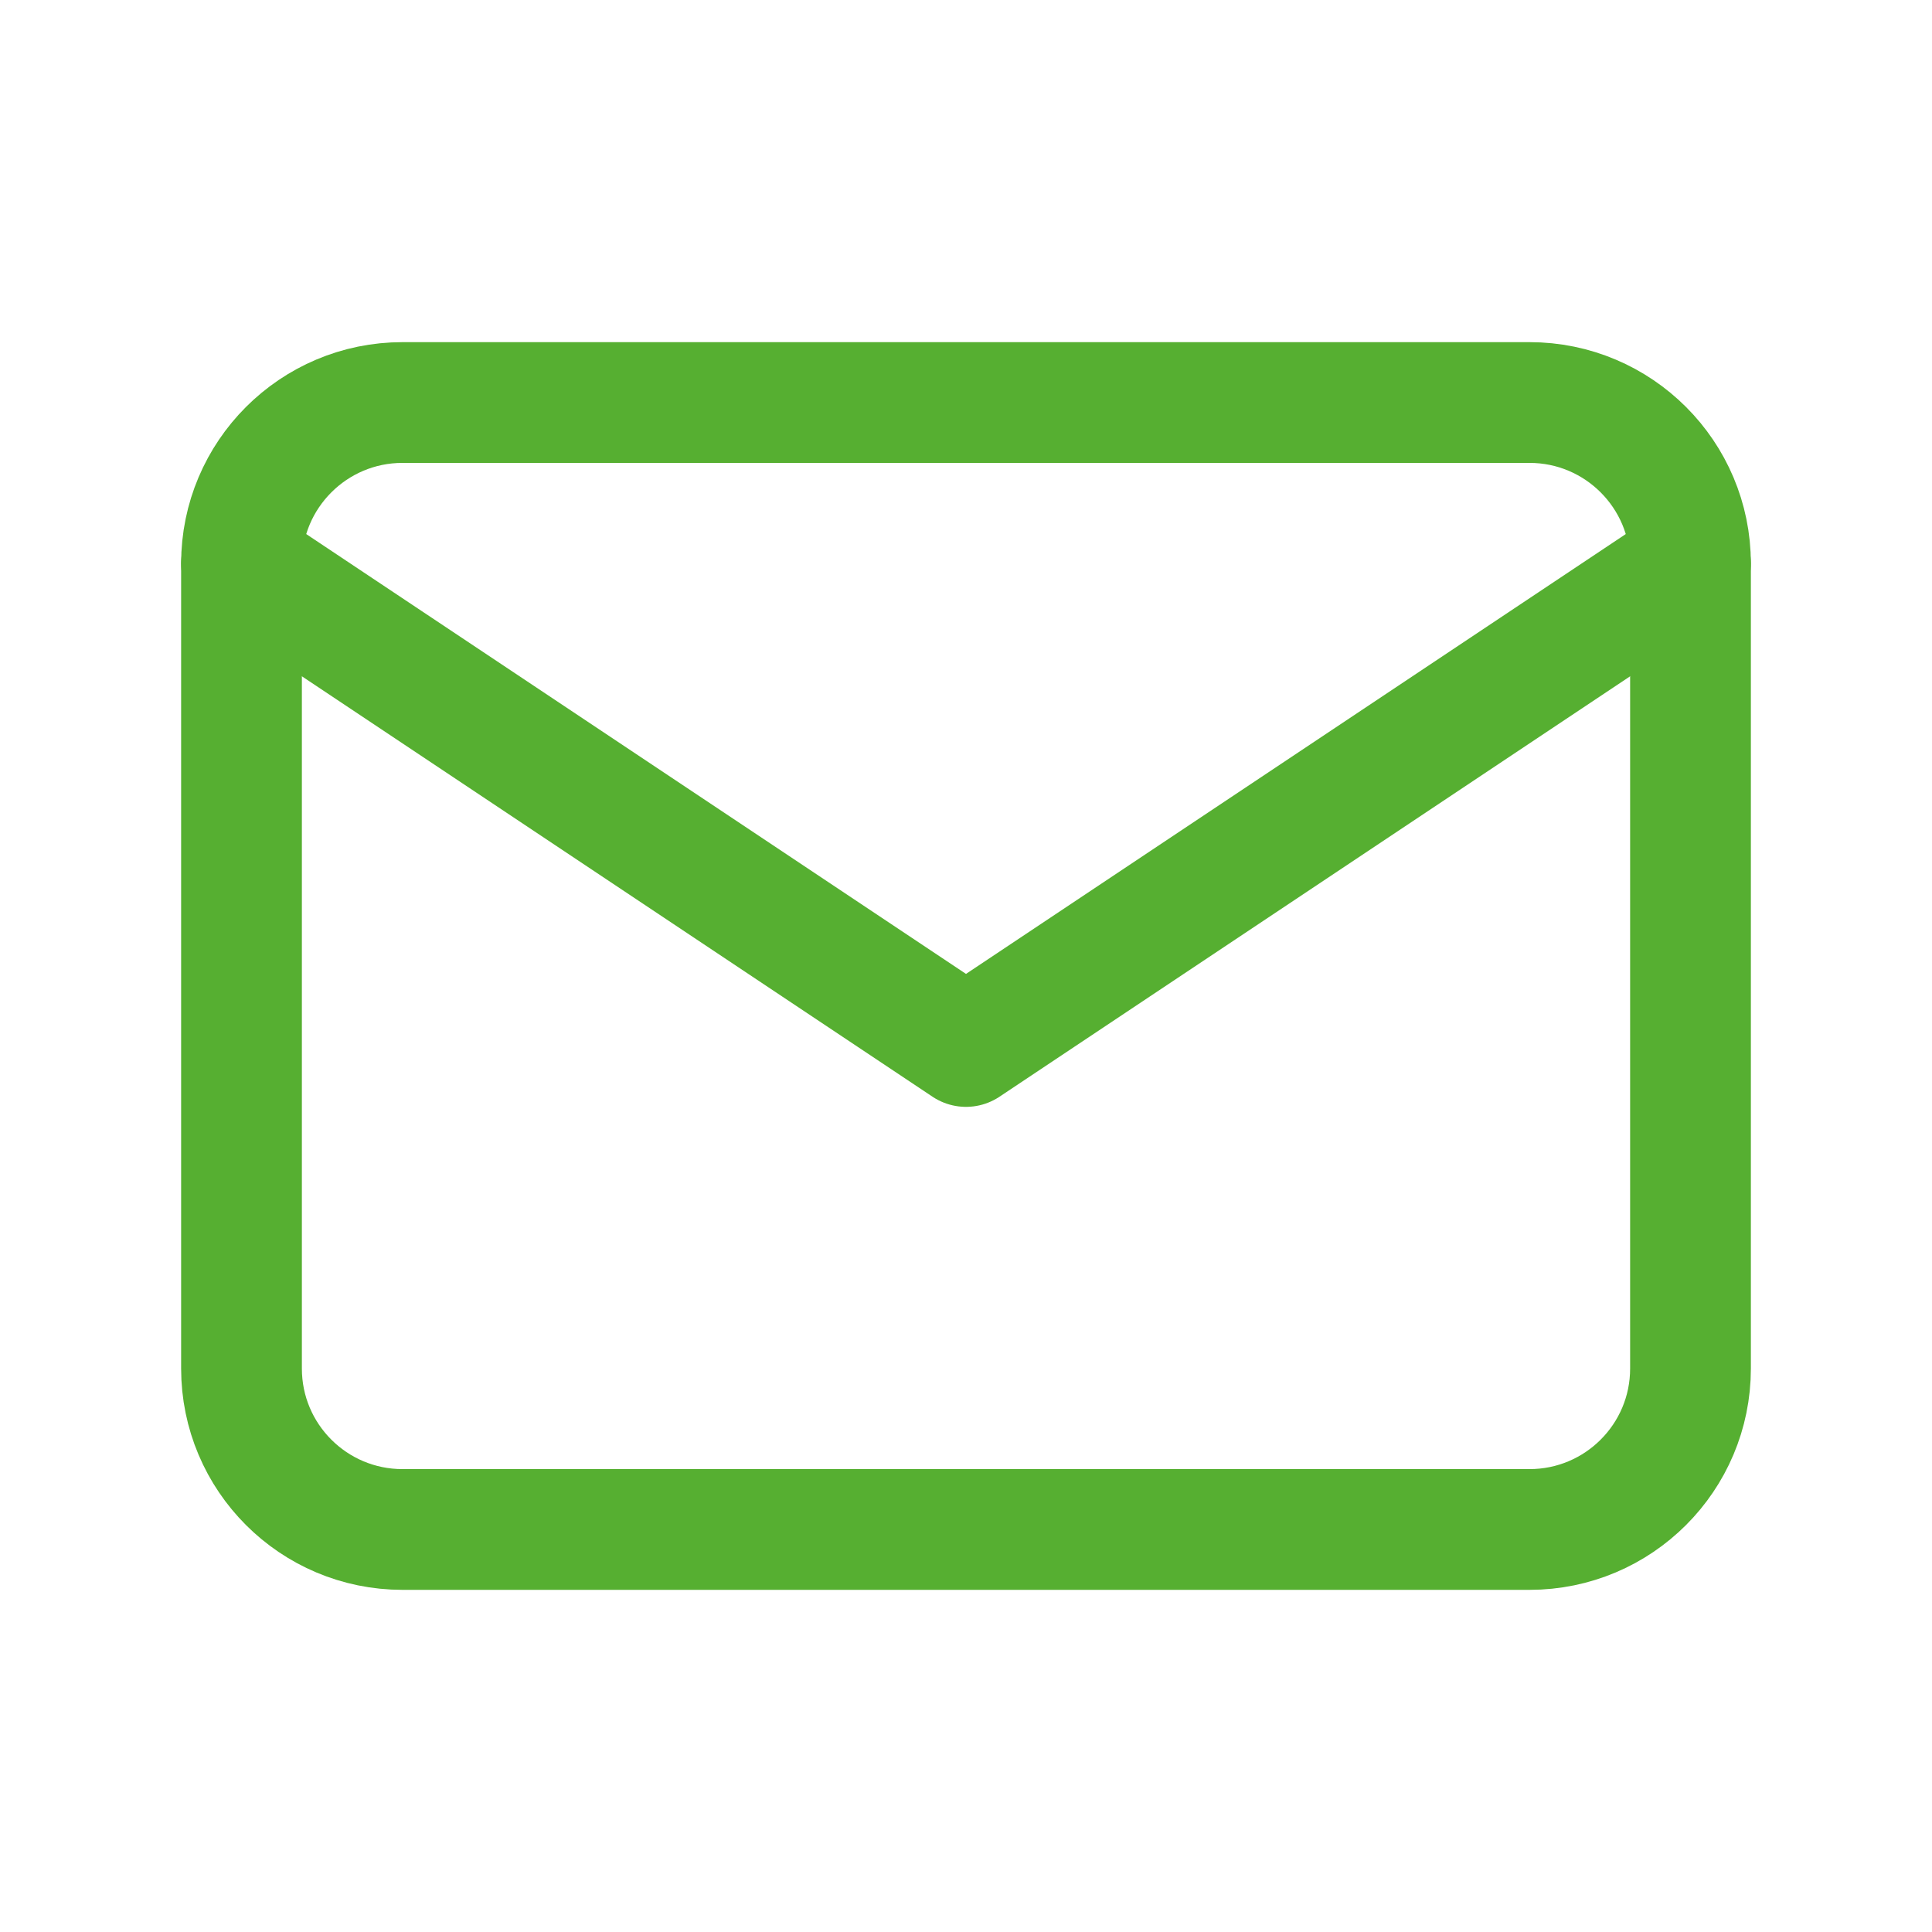
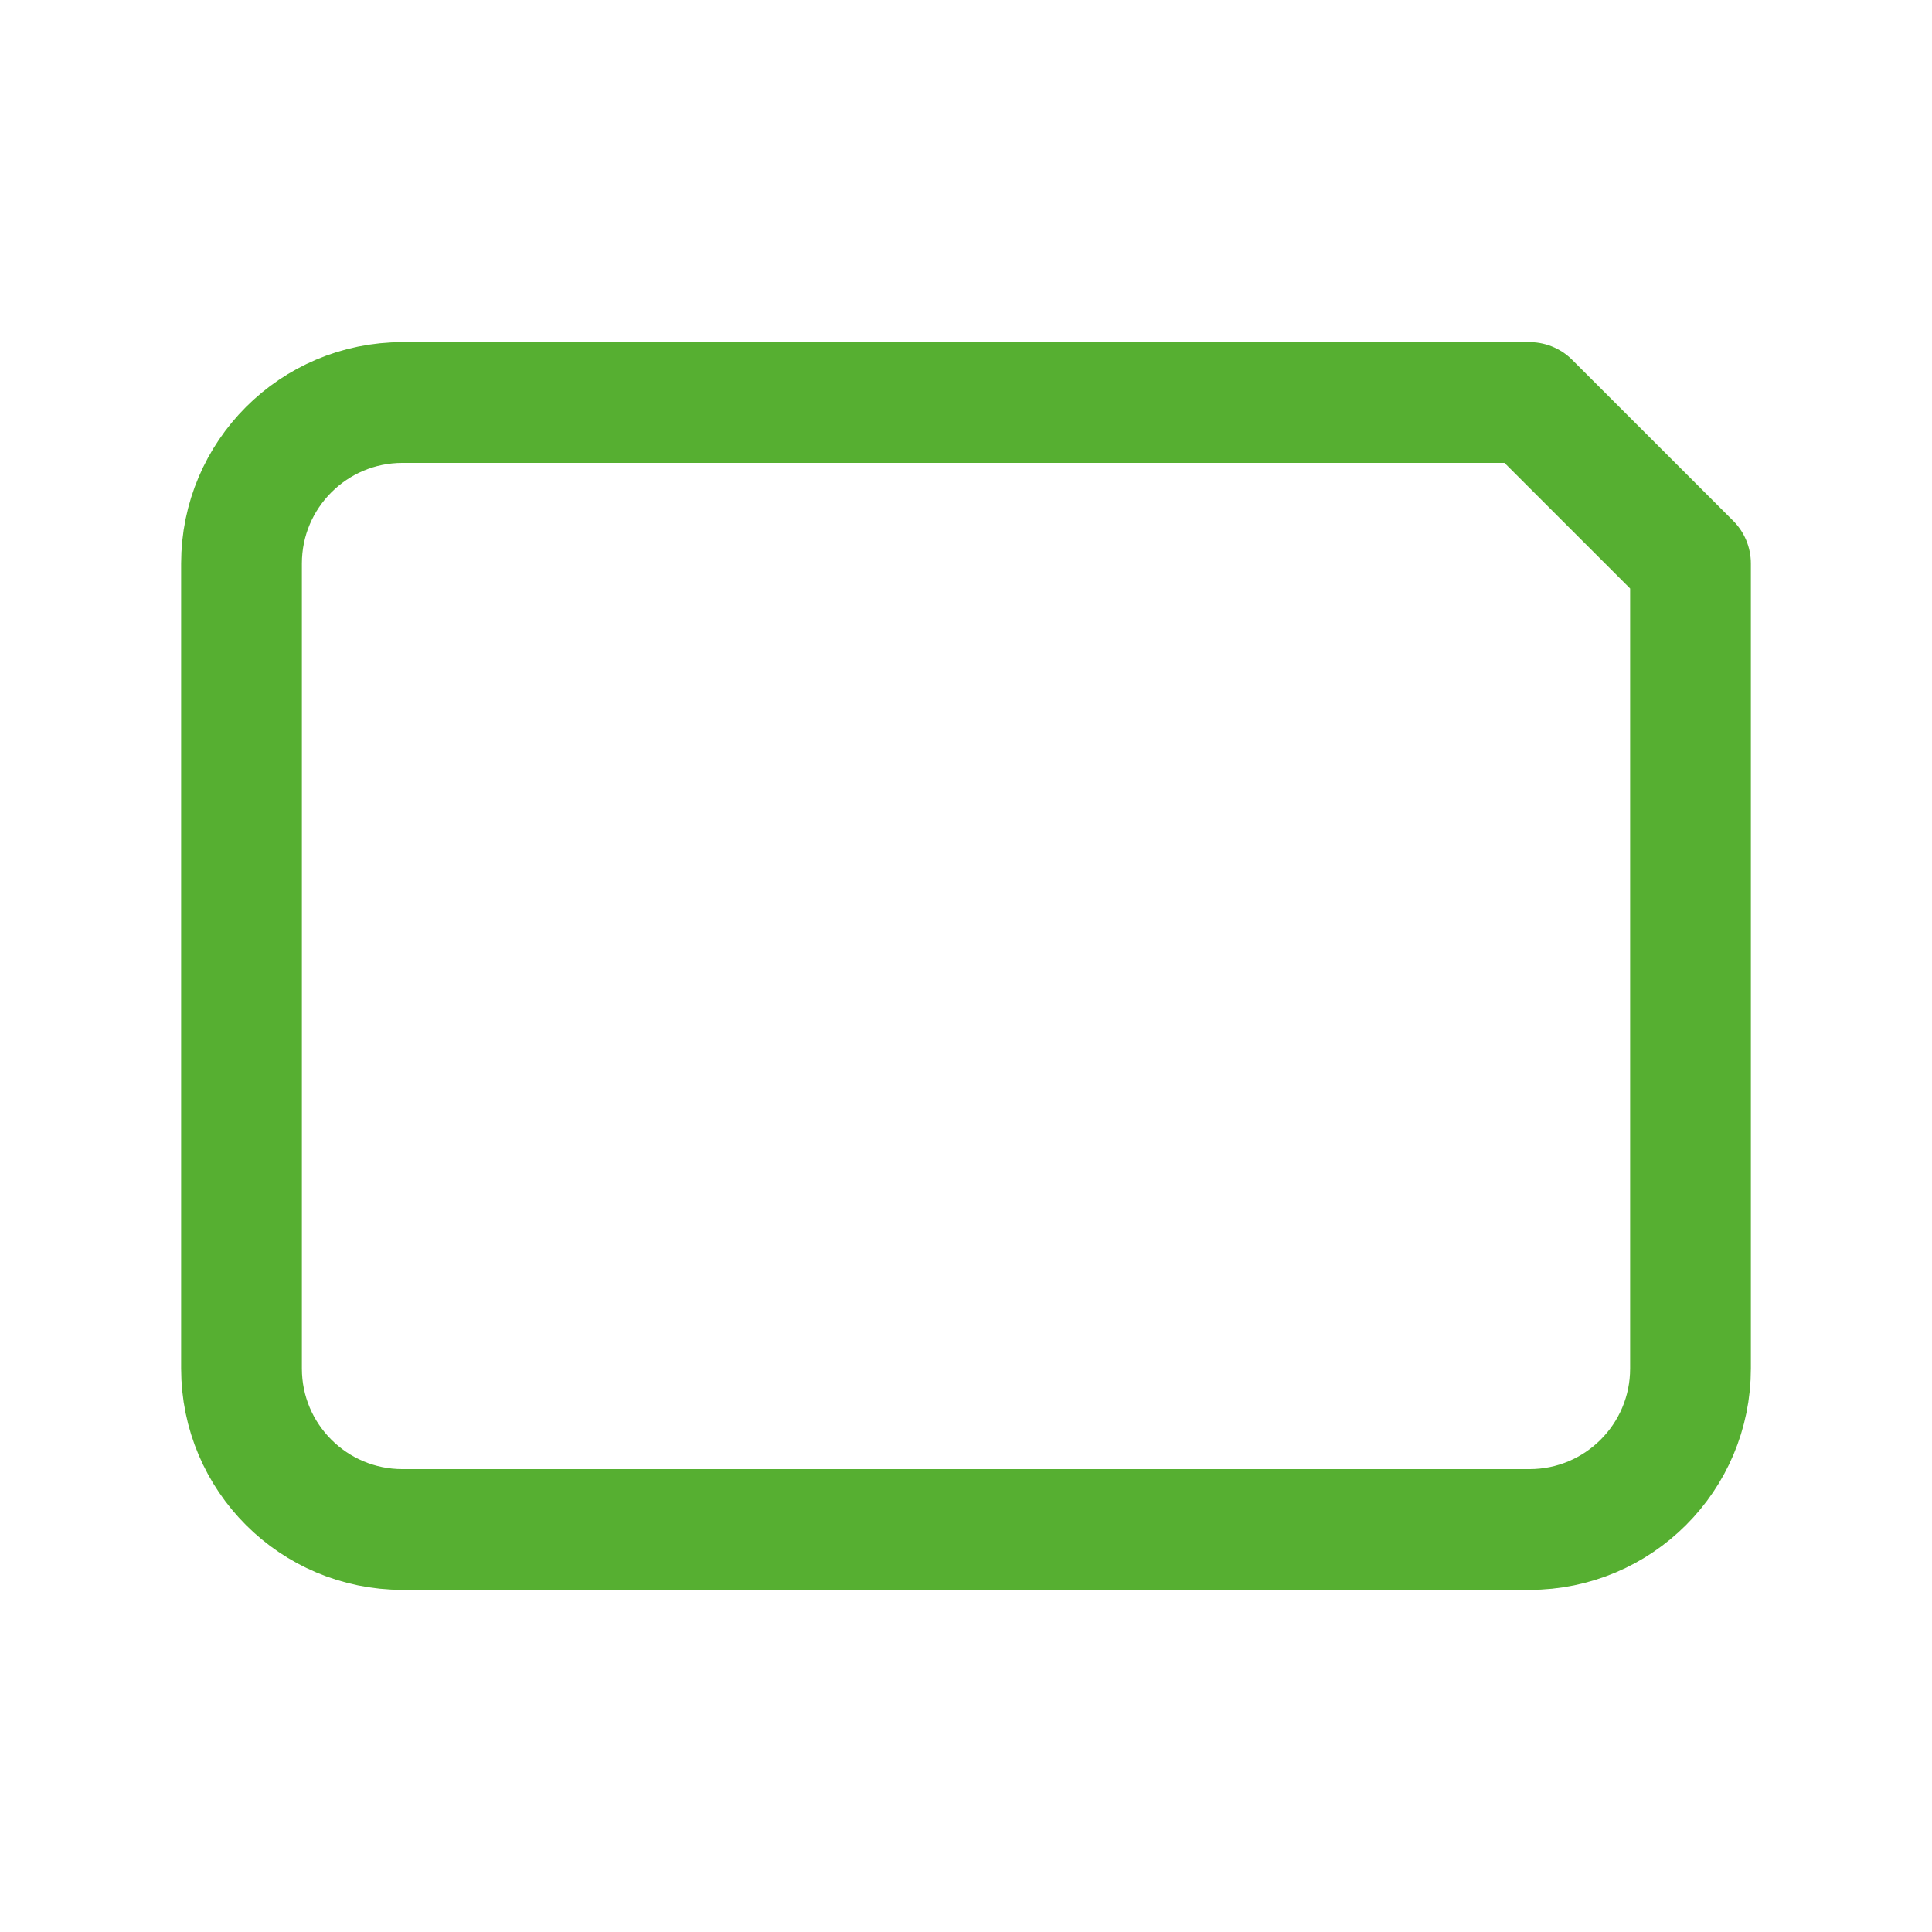
<svg xmlns="http://www.w3.org/2000/svg" width="32" height="32" viewBox="0 0 32 32" fill="none">
-   <path d="M25.333 6.667H6.667C5.194 6.667 4 7.861 4 9.333V22.667C4 24.14 5.194 25.333 6.667 25.333H25.333C26.806 25.333 28 24.14 28 22.667V9.333C28 7.861 26.806 6.667 25.333 6.667Z" stroke="#56AF31" stroke-width="2" stroke-linecap="round" stroke-linejoin="round" />
-   <path d="M4 9.333L16 17.333L28 9.333" stroke="#56AF31" stroke-width="2" stroke-linecap="round" stroke-linejoin="round" />
+   <path d="M25.333 6.667H6.667C5.194 6.667 4 7.861 4 9.333V22.667C4 24.14 5.194 25.333 6.667 25.333H25.333C26.806 25.333 28 24.14 28 22.667V9.333Z" stroke="#56AF31" stroke-width="2" stroke-linecap="round" stroke-linejoin="round" />
</svg>